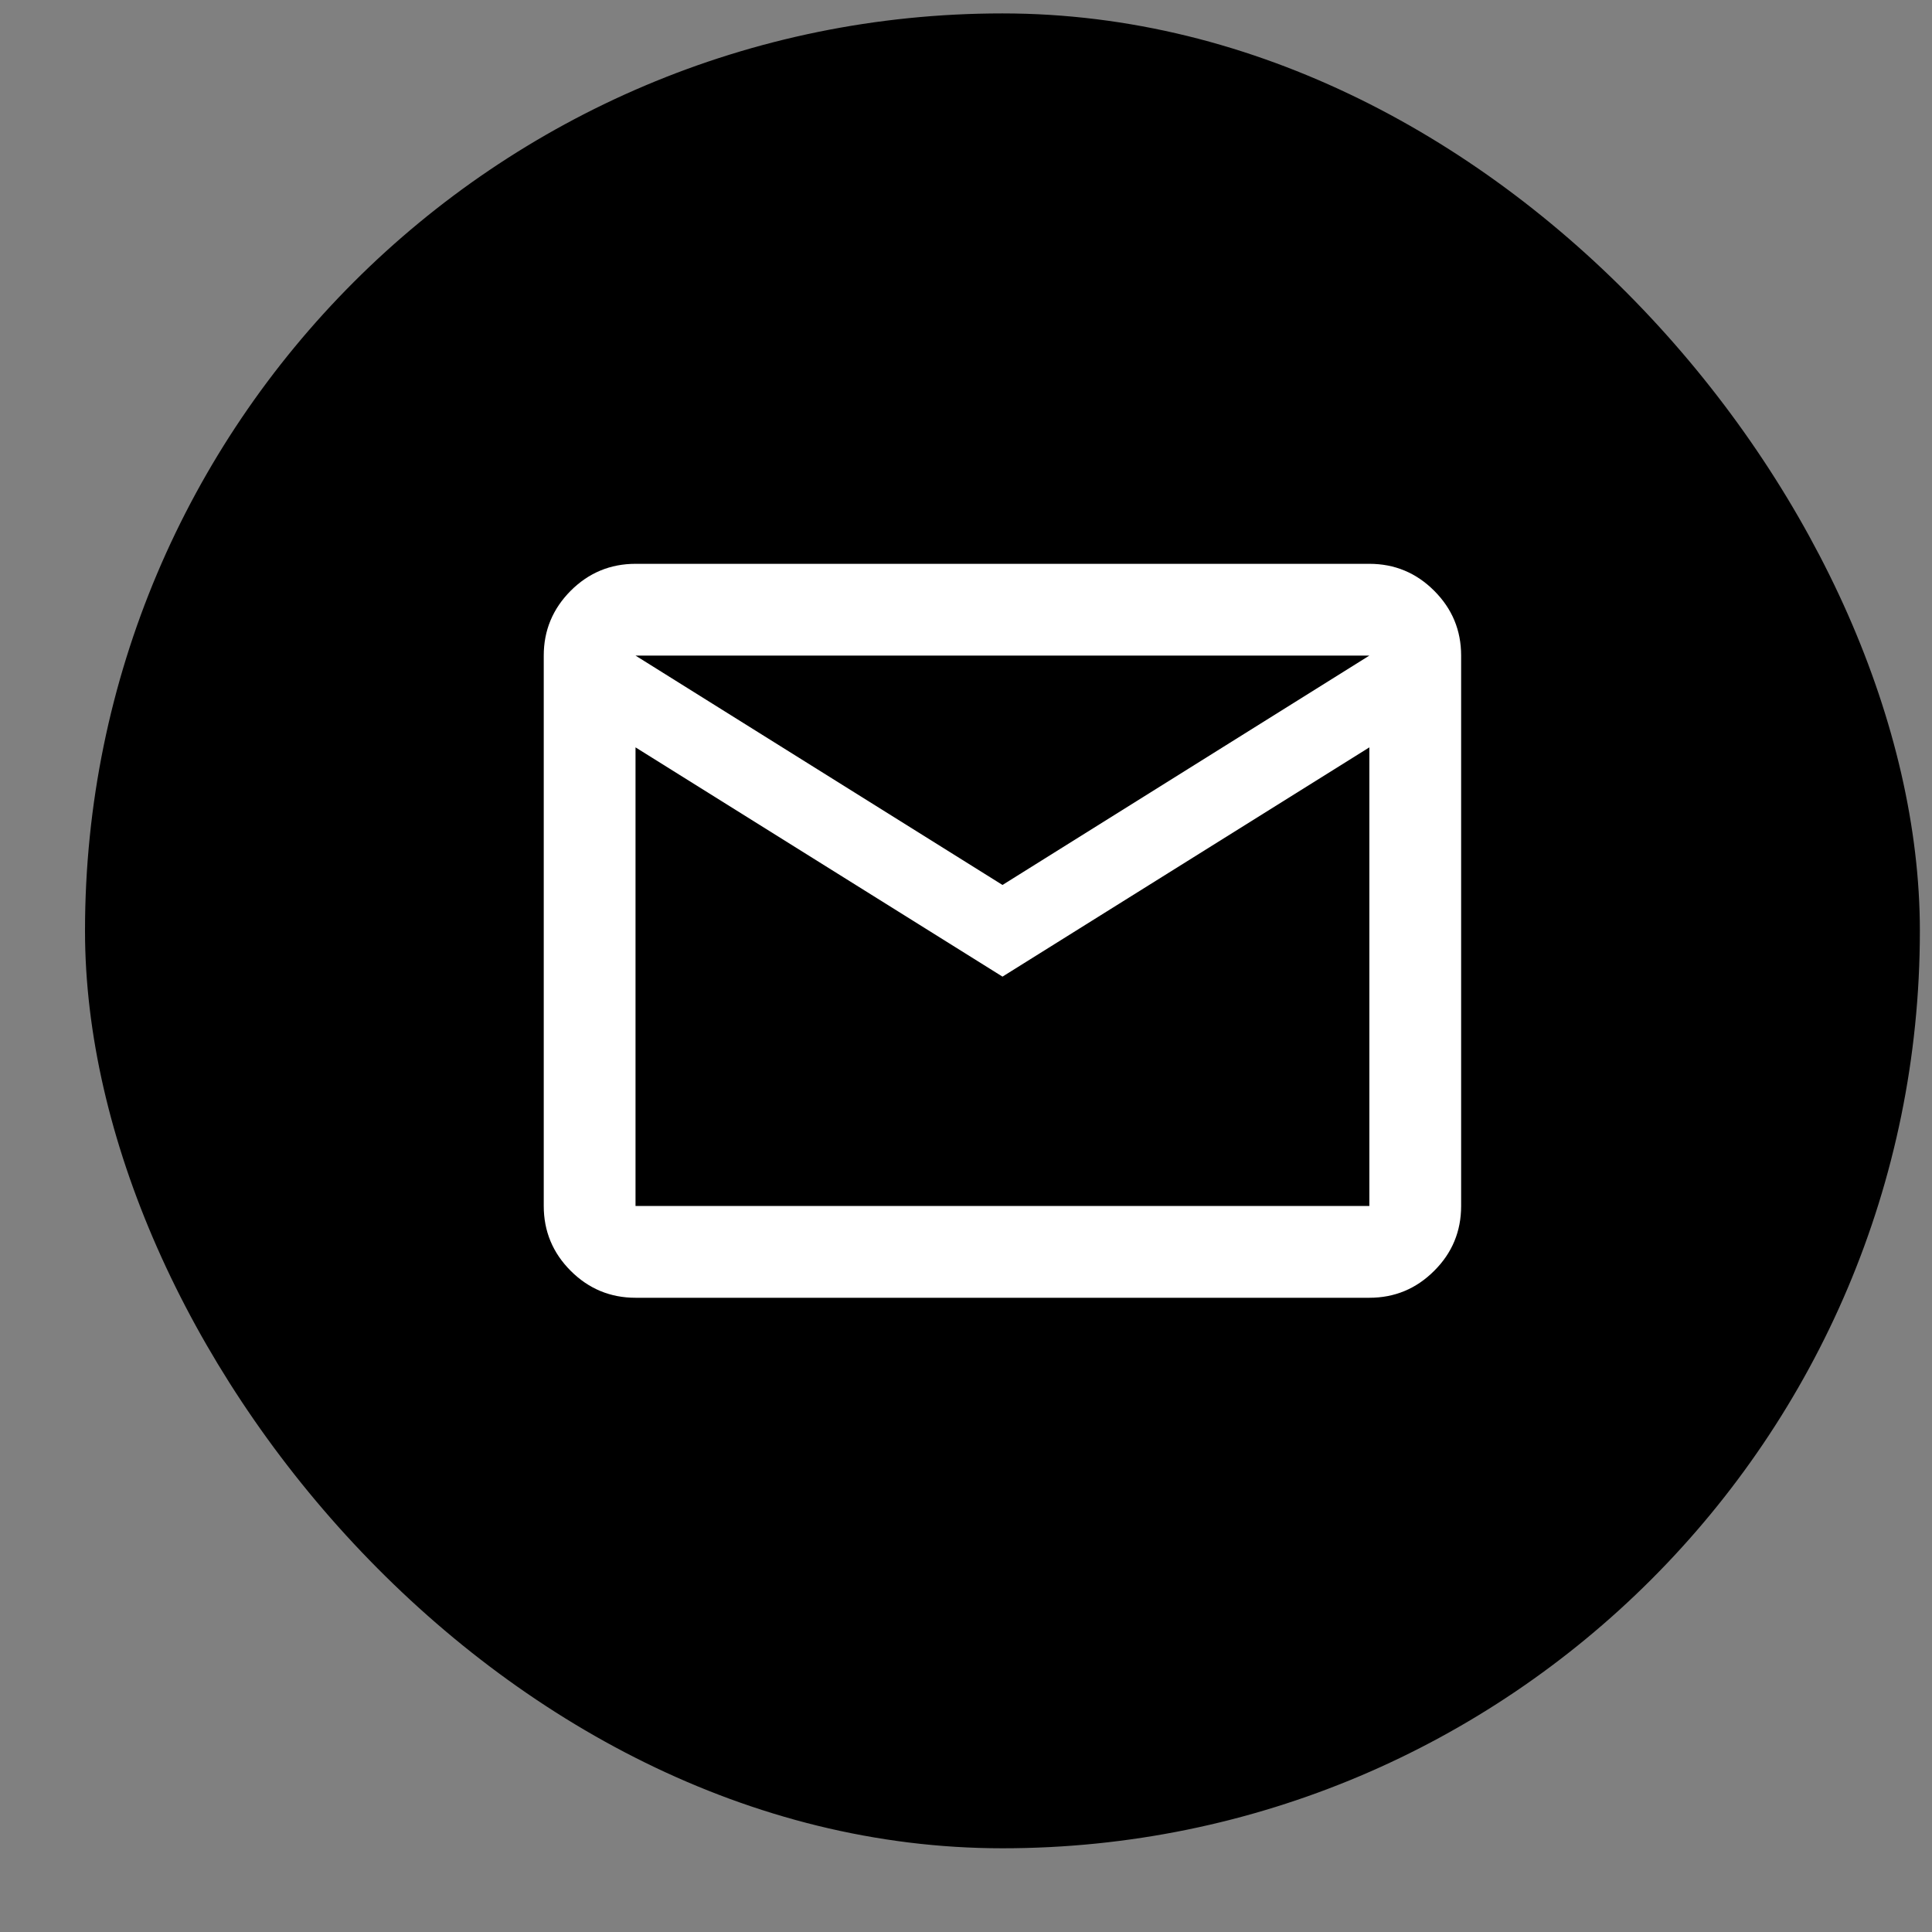
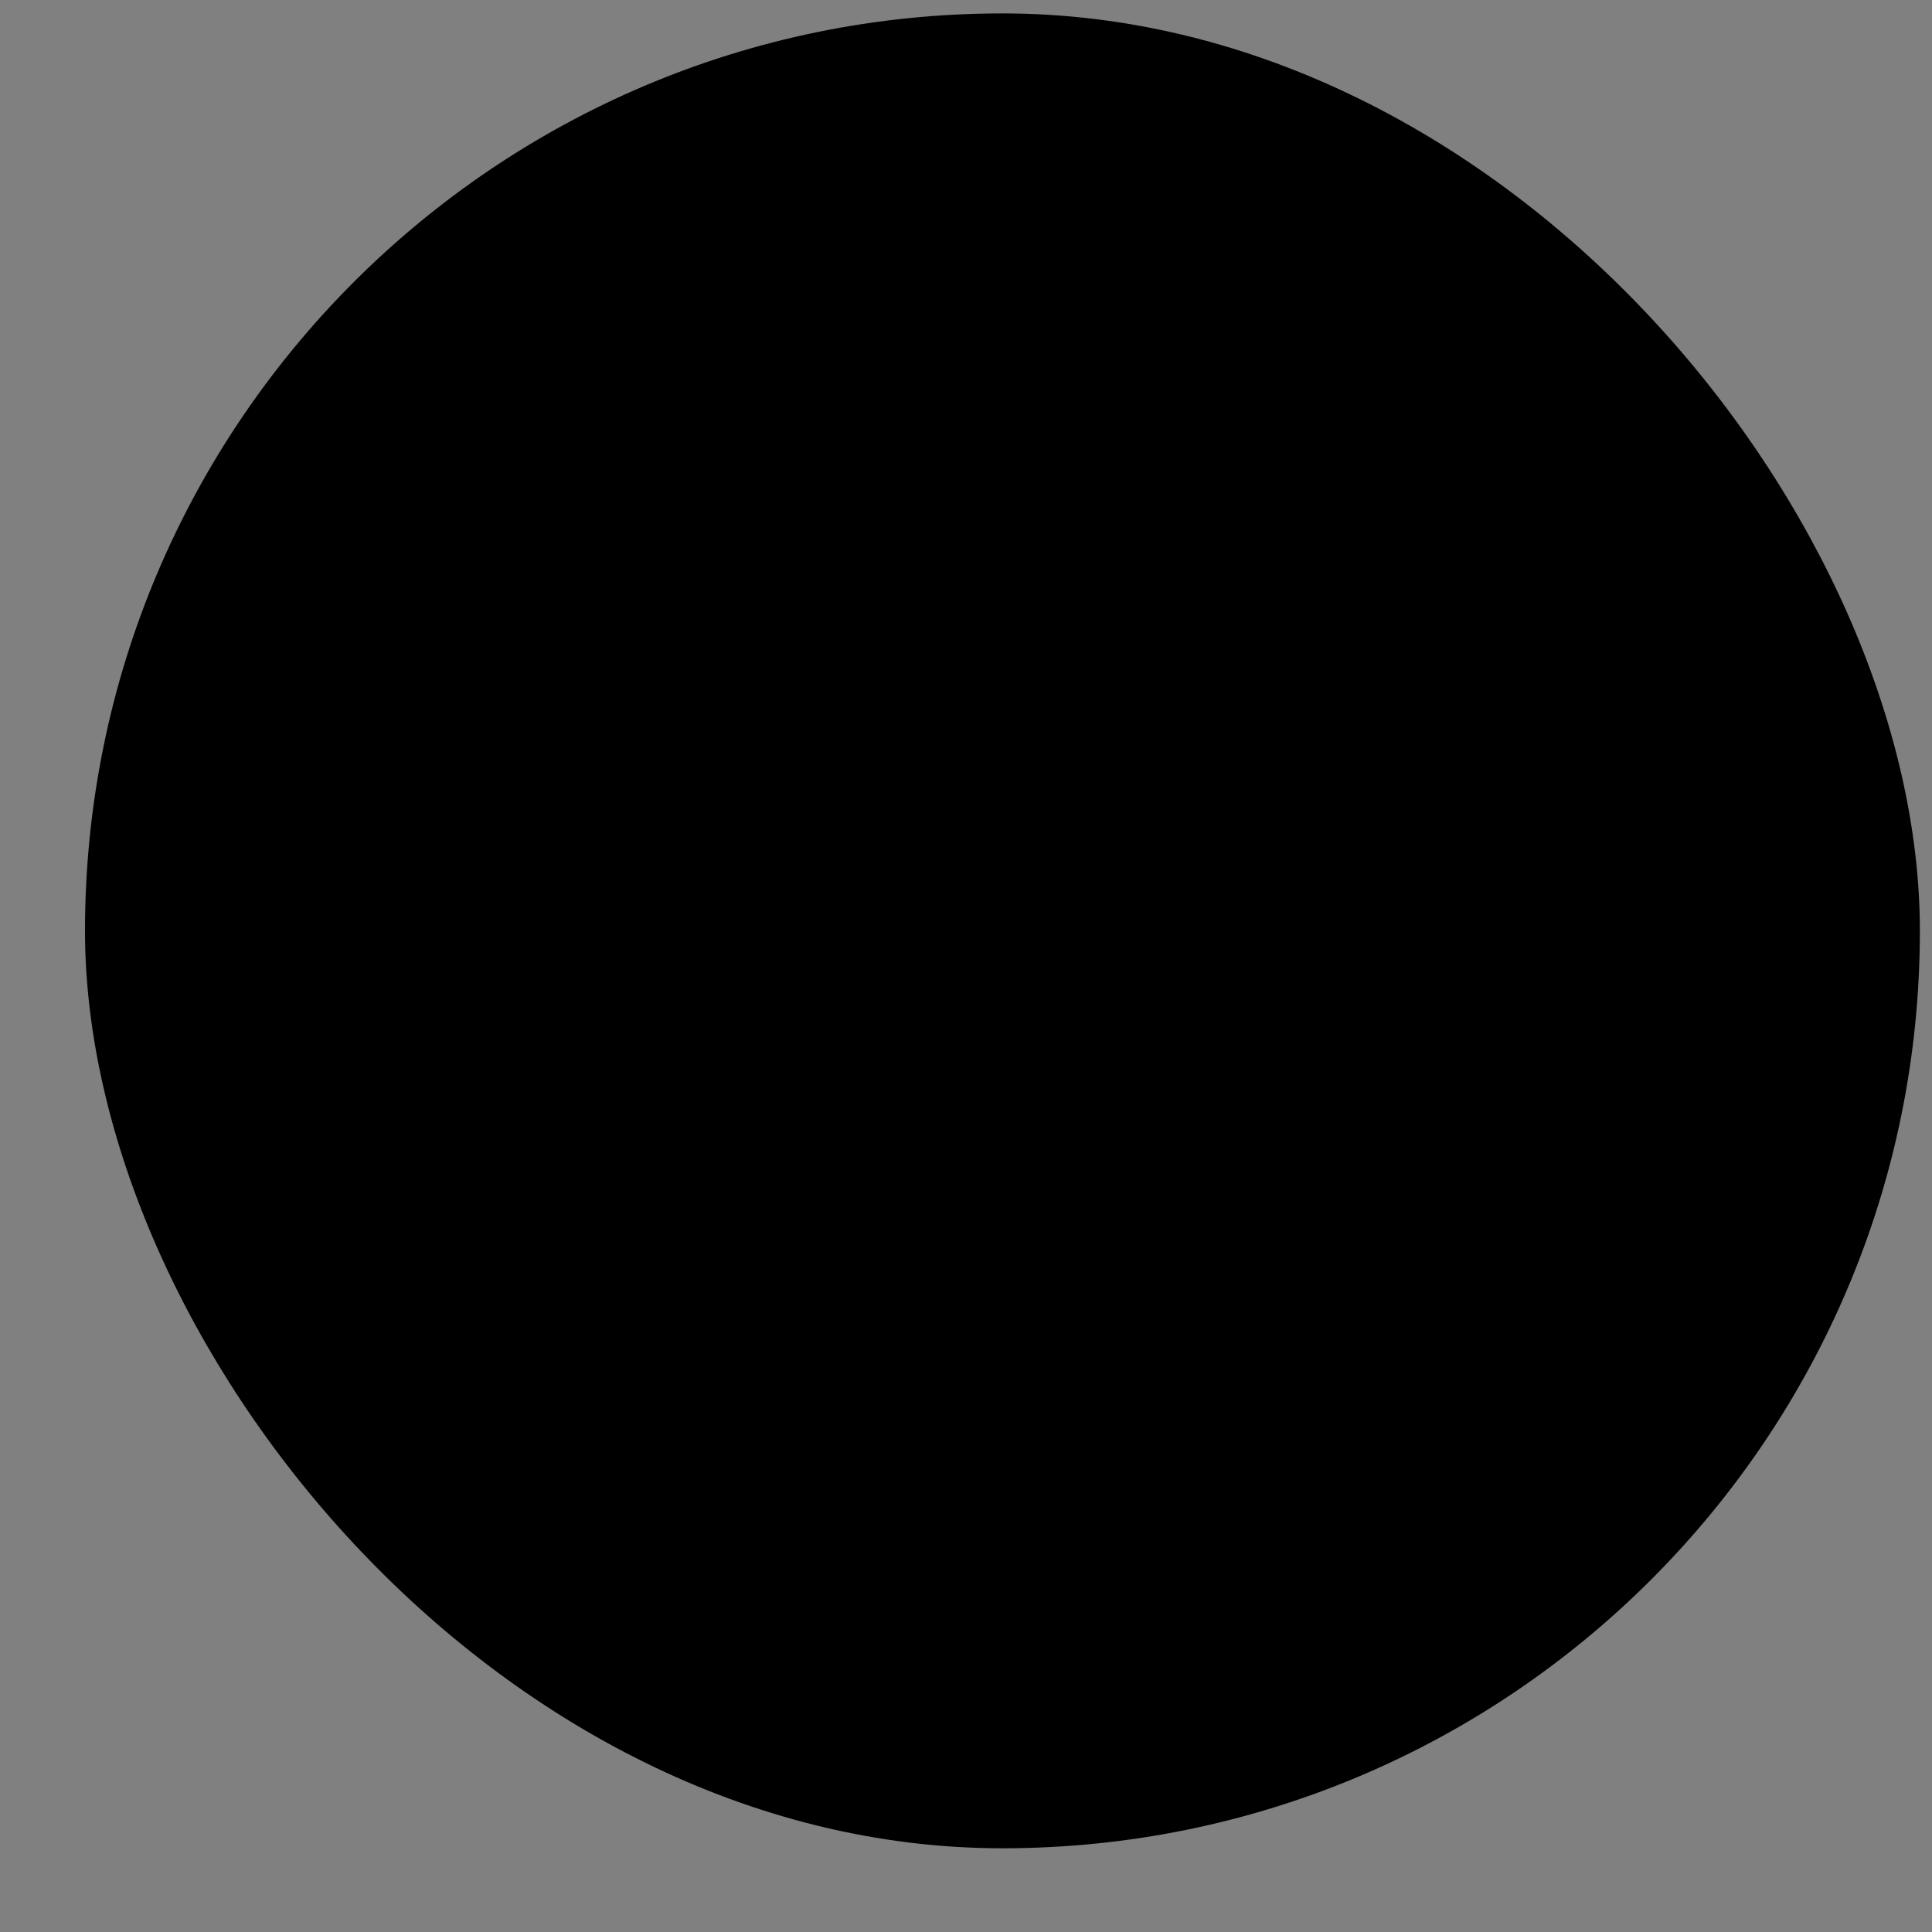
<svg xmlns="http://www.w3.org/2000/svg" width="18" height="18" viewBox="0 0 18 18" fill="none">
  <rect x="0" y="0" width="18" height="18" fill="#808080" stroke="none" />
  <rect x="0.792" y="0.125" width="17.095" height="17.095" rx="8.547" fill="black" />
-   <path d="M5.921 12.091C5.686 12.091 5.484 12.007 5.317 11.84C5.15 11.673 5.066 11.471 5.066 11.236V6.108C5.066 5.873 5.15 5.672 5.317 5.504C5.484 5.337 5.686 5.253 5.921 5.253H12.758C12.994 5.253 13.195 5.337 13.362 5.504C13.53 5.672 13.613 5.873 13.613 6.108V11.236C13.613 11.471 13.53 11.673 13.362 11.84C13.195 12.007 12.994 12.091 12.758 12.091H5.921ZM9.34 9.099L5.921 6.963V11.236H12.758V6.963L9.34 9.099ZM9.34 8.245L12.758 6.108H5.921L9.34 8.245ZM5.921 6.963V6.108V11.236V6.963Z" fill="white" />
</svg>